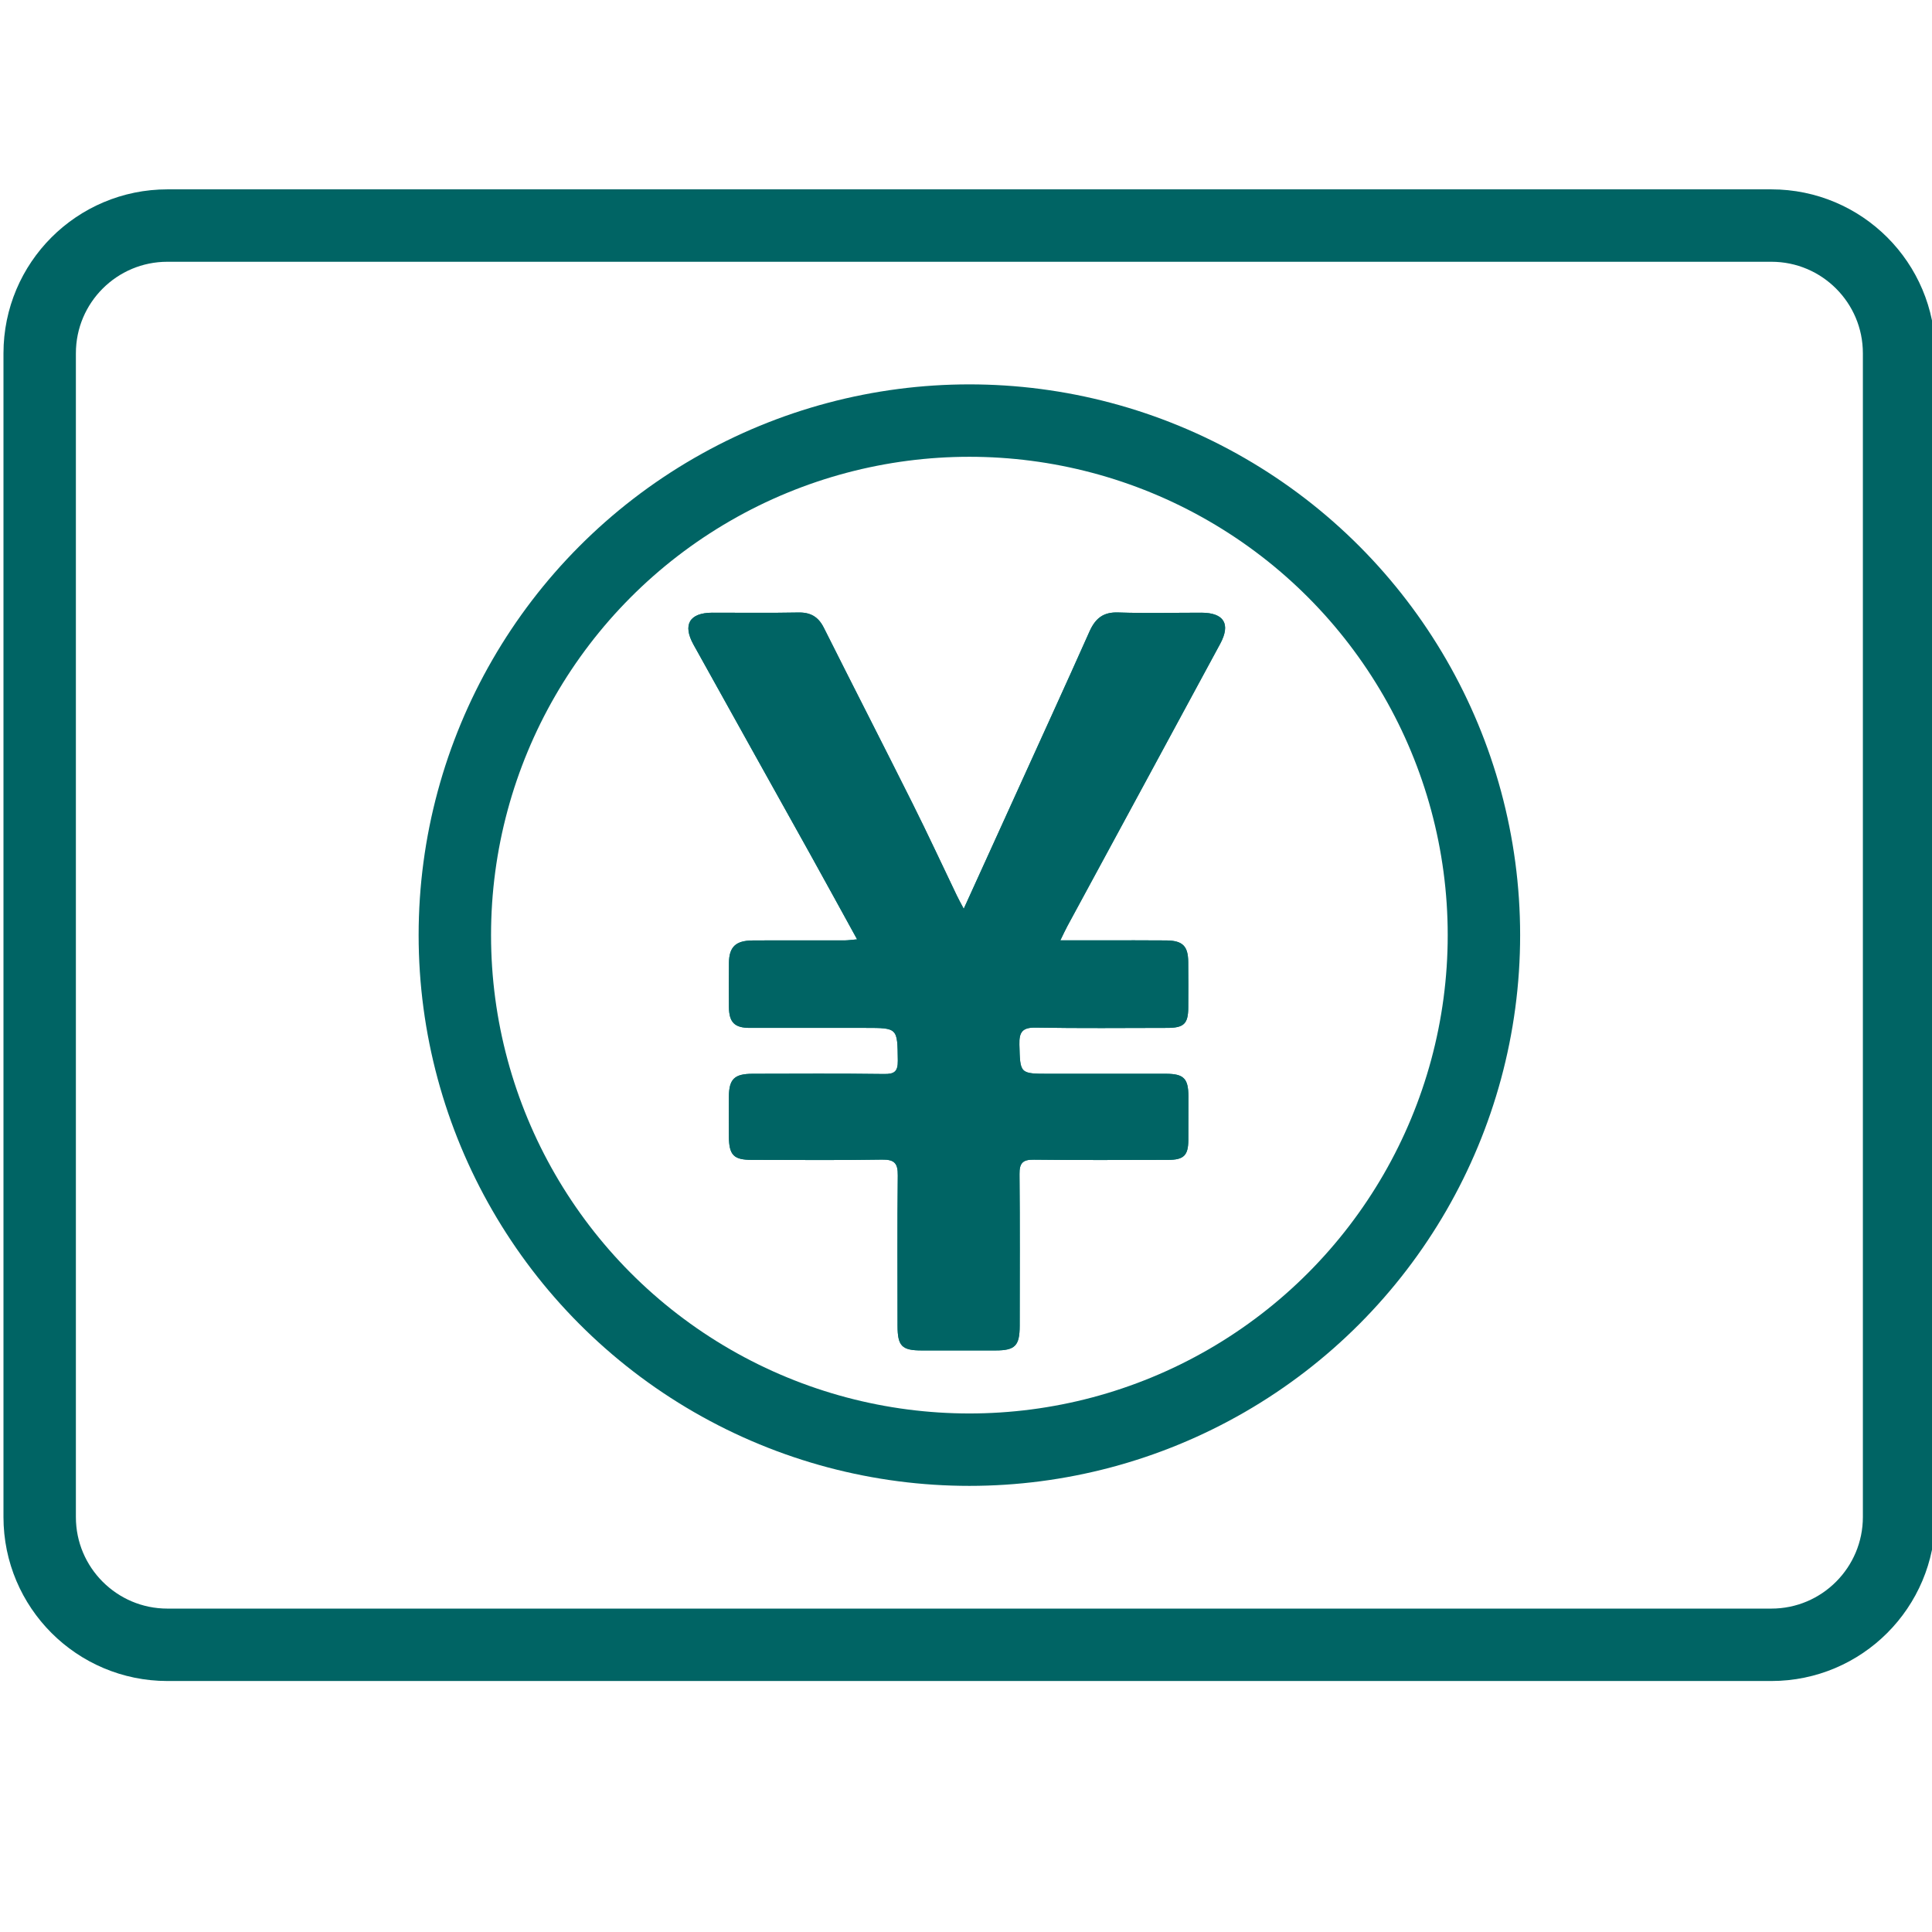
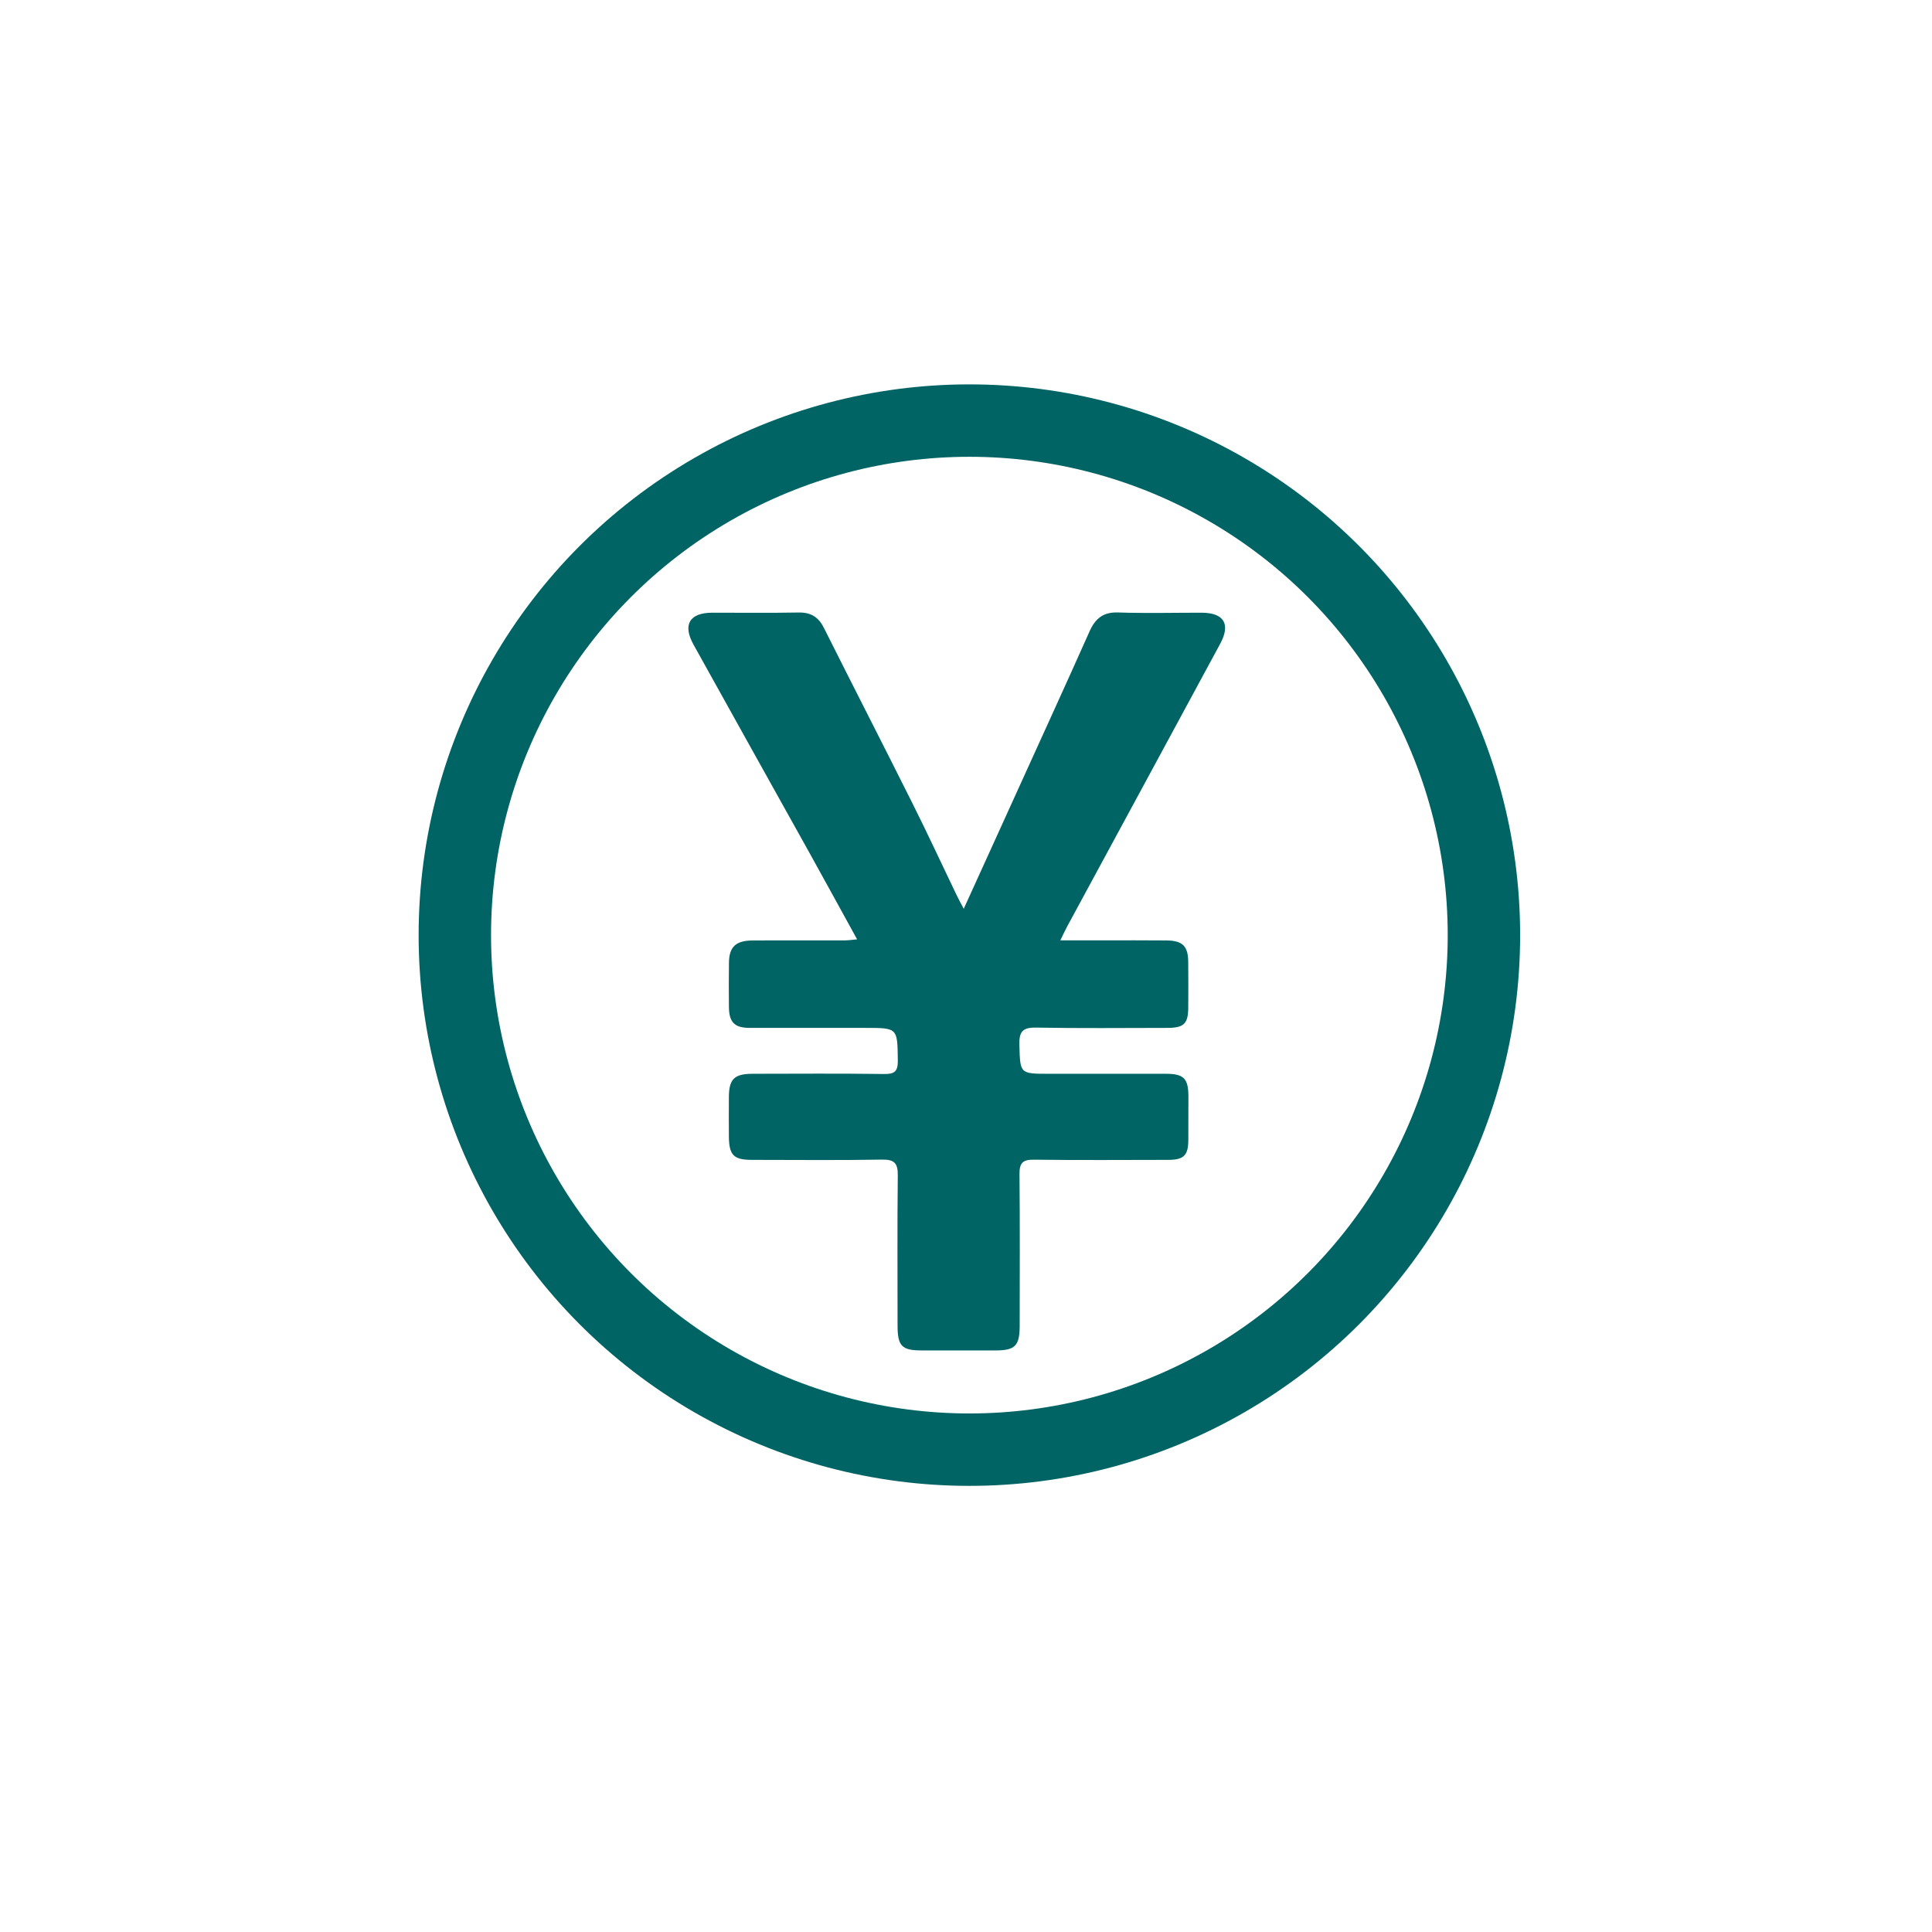
<svg xmlns="http://www.w3.org/2000/svg" version="1.1" id="レイヤー_1" x="0px" y="0px" width="52px" height="52px" viewBox="0 0 52 52" enable-background="new 0 0 52 52" xml:space="preserve">
  <g>
-     <path fill="none" stroke="#006464" stroke-width="1.949" stroke-linejoin="round" stroke-miterlimit="10" d="M47.676,44.27H4.506   c-1.898,0-3.438-1.541-3.438-3.438V9.509c0-1.9,1.54-3.438,3.438-3.438h43.17c1.898,0,3.438,1.538,3.438,3.438v31.322   C51.113,42.729,49.574,44.27,47.676,44.27z" />
-     <path fill="#067B7B" d="M23.069,25.283c-0.435-0.791-0.847-1.544-1.265-2.297c-1.045-1.878-2.095-3.755-3.137-5.634   c-0.3-0.539-0.109-0.859,0.503-0.861c0.771-0.001,1.542,0.01,2.312-0.005c0.331-0.008,0.542,0.112,0.691,0.409   c0.791,1.579,1.598,3.15,2.387,4.729c0.409,0.817,0.792,1.646,1.188,2.469c0.05,0.105,0.107,0.208,0.191,0.367   c0.488-1.075,0.949-2.09,1.412-3.105c0.66-1.456,1.327-2.907,1.977-4.367c0.159-0.349,0.371-0.518,0.771-0.503   c0.745,0.025,1.493,0.006,2.239,0.006c0.606,0.002,0.79,0.303,0.505,0.834c-1.37,2.536-2.744,5.07-4.116,7.604   c-0.054,0.102-0.104,0.208-0.188,0.381h1.118c0.578,0,1.156-0.004,1.735,0.002c0.439,0.004,0.587,0.152,0.589,0.582   c0.005,0.409,0.003,0.818,0.001,1.229c-0.003,0.432-0.118,0.543-0.566,0.543c-1.178,0.002-2.36,0.013-3.539-0.008   c-0.358-0.006-0.449,0.118-0.44,0.457c0.021,0.786,0.006,0.786,0.807,0.786c1.045,0,2.095-0.002,3.144,0   c0.471,0.002,0.595,0.126,0.598,0.597c0,0.398,0,0.795-0.002,1.192c-0.003,0.408-0.123,0.528-0.543,0.528   c-1.204,0.002-2.407,0.01-3.613-0.005c-0.302-0.006-0.392,0.093-0.388,0.391c0.013,1.36,0.006,2.721,0.005,4.081   c-0.001,0.538-0.124,0.662-0.652,0.662c-0.662,0-1.324,0-1.986,0c-0.533,0-0.648-0.117-0.649-0.662   c0-1.349-0.009-2.695,0.006-4.046c0.004-0.327-0.087-0.434-0.425-0.428c-1.168,0.021-2.337,0.007-3.505,0.007   c-0.485,0-0.61-0.126-0.616-0.621c-0.003-0.359-0.002-0.721,0-1.082c0.005-0.473,0.149-0.612,0.635-0.614   c1.179-0.002,2.36-0.01,3.54,0.006c0.281,0.004,0.375-0.065,0.372-0.361c-0.011-0.88,0.001-0.88-0.874-0.88   c-1.036,0-2.071,0.002-3.107,0c-0.412,0-0.56-0.146-0.565-0.564c-0.004-0.398-0.004-0.795,0.001-1.192   c0.006-0.423,0.182-0.593,0.632-0.597c0.832-0.006,1.662,0,2.492-0.002C22.835,25.309,22.928,25.295,23.069,25.283" />
    <path fill="#006464" d="M23.069,25.283c-0.435-0.791-0.847-1.544-1.265-2.297c-1.045-1.878-2.095-3.755-3.137-5.634   c-0.3-0.539-0.109-0.859,0.503-0.861c0.771-0.001,1.542,0.01,2.312-0.005c0.331-0.008,0.542,0.112,0.691,0.409   c0.791,1.579,1.598,3.15,2.387,4.729c0.409,0.817,0.792,1.646,1.188,2.469c0.05,0.105,0.107,0.208,0.191,0.367   c0.488-1.075,0.949-2.09,1.412-3.105c0.66-1.456,1.327-2.907,1.977-4.367c0.159-0.349,0.371-0.518,0.771-0.503   c0.745,0.025,1.493,0.006,2.239,0.006c0.606,0.002,0.79,0.303,0.505,0.834c-1.37,2.536-2.744,5.07-4.116,7.604   c-0.054,0.102-0.104,0.208-0.188,0.381h1.118c0.578,0,1.156-0.004,1.735,0.002c0.439,0.004,0.587,0.152,0.589,0.582   c0.005,0.409,0.003,0.818,0.001,1.229c-0.003,0.432-0.118,0.543-0.566,0.543c-1.178,0.002-2.36,0.013-3.539-0.008   c-0.358-0.006-0.449,0.118-0.44,0.457c0.021,0.786,0.006,0.786,0.807,0.786c1.045,0,2.095-0.002,3.144,0   c0.471,0.002,0.595,0.126,0.598,0.597c0,0.398,0,0.795-0.002,1.192c-0.003,0.408-0.123,0.528-0.543,0.528   c-1.204,0.002-2.407,0.01-3.613-0.005c-0.302-0.006-0.392,0.093-0.388,0.391c0.013,1.36,0.006,2.721,0.005,4.081   c-0.001,0.538-0.124,0.662-0.652,0.662c-0.662,0-1.324,0-1.986,0c-0.533,0-0.648-0.117-0.649-0.662   c0-1.349-0.009-2.695,0.006-4.046c0.004-0.327-0.087-0.434-0.425-0.428c-1.168,0.021-2.337,0.007-3.505,0.007   c-0.485,0-0.61-0.126-0.616-0.621c-0.003-0.359-0.002-0.721,0-1.082c0.005-0.473,0.149-0.612,0.635-0.614   c1.179-0.002,2.36-0.01,3.54,0.006c0.281,0.004,0.375-0.065,0.372-0.361c-0.011-0.88,0.001-0.88-0.874-0.88   c-1.036,0-2.071,0.002-3.107,0c-0.412,0-0.56-0.146-0.565-0.564c-0.004-0.398-0.004-0.795,0.001-1.192   c0.006-0.423,0.182-0.593,0.632-0.597c0.832-0.006,1.662,0,2.492-0.002C22.835,25.309,22.928,25.295,23.069,25.283" />
    <circle fill="none" stroke="#006464" stroke-width="1.949" stroke-linejoin="round" stroke-miterlimit="10" cx="26.091" cy="25.169" r="13.849" />
  </g>
</svg>